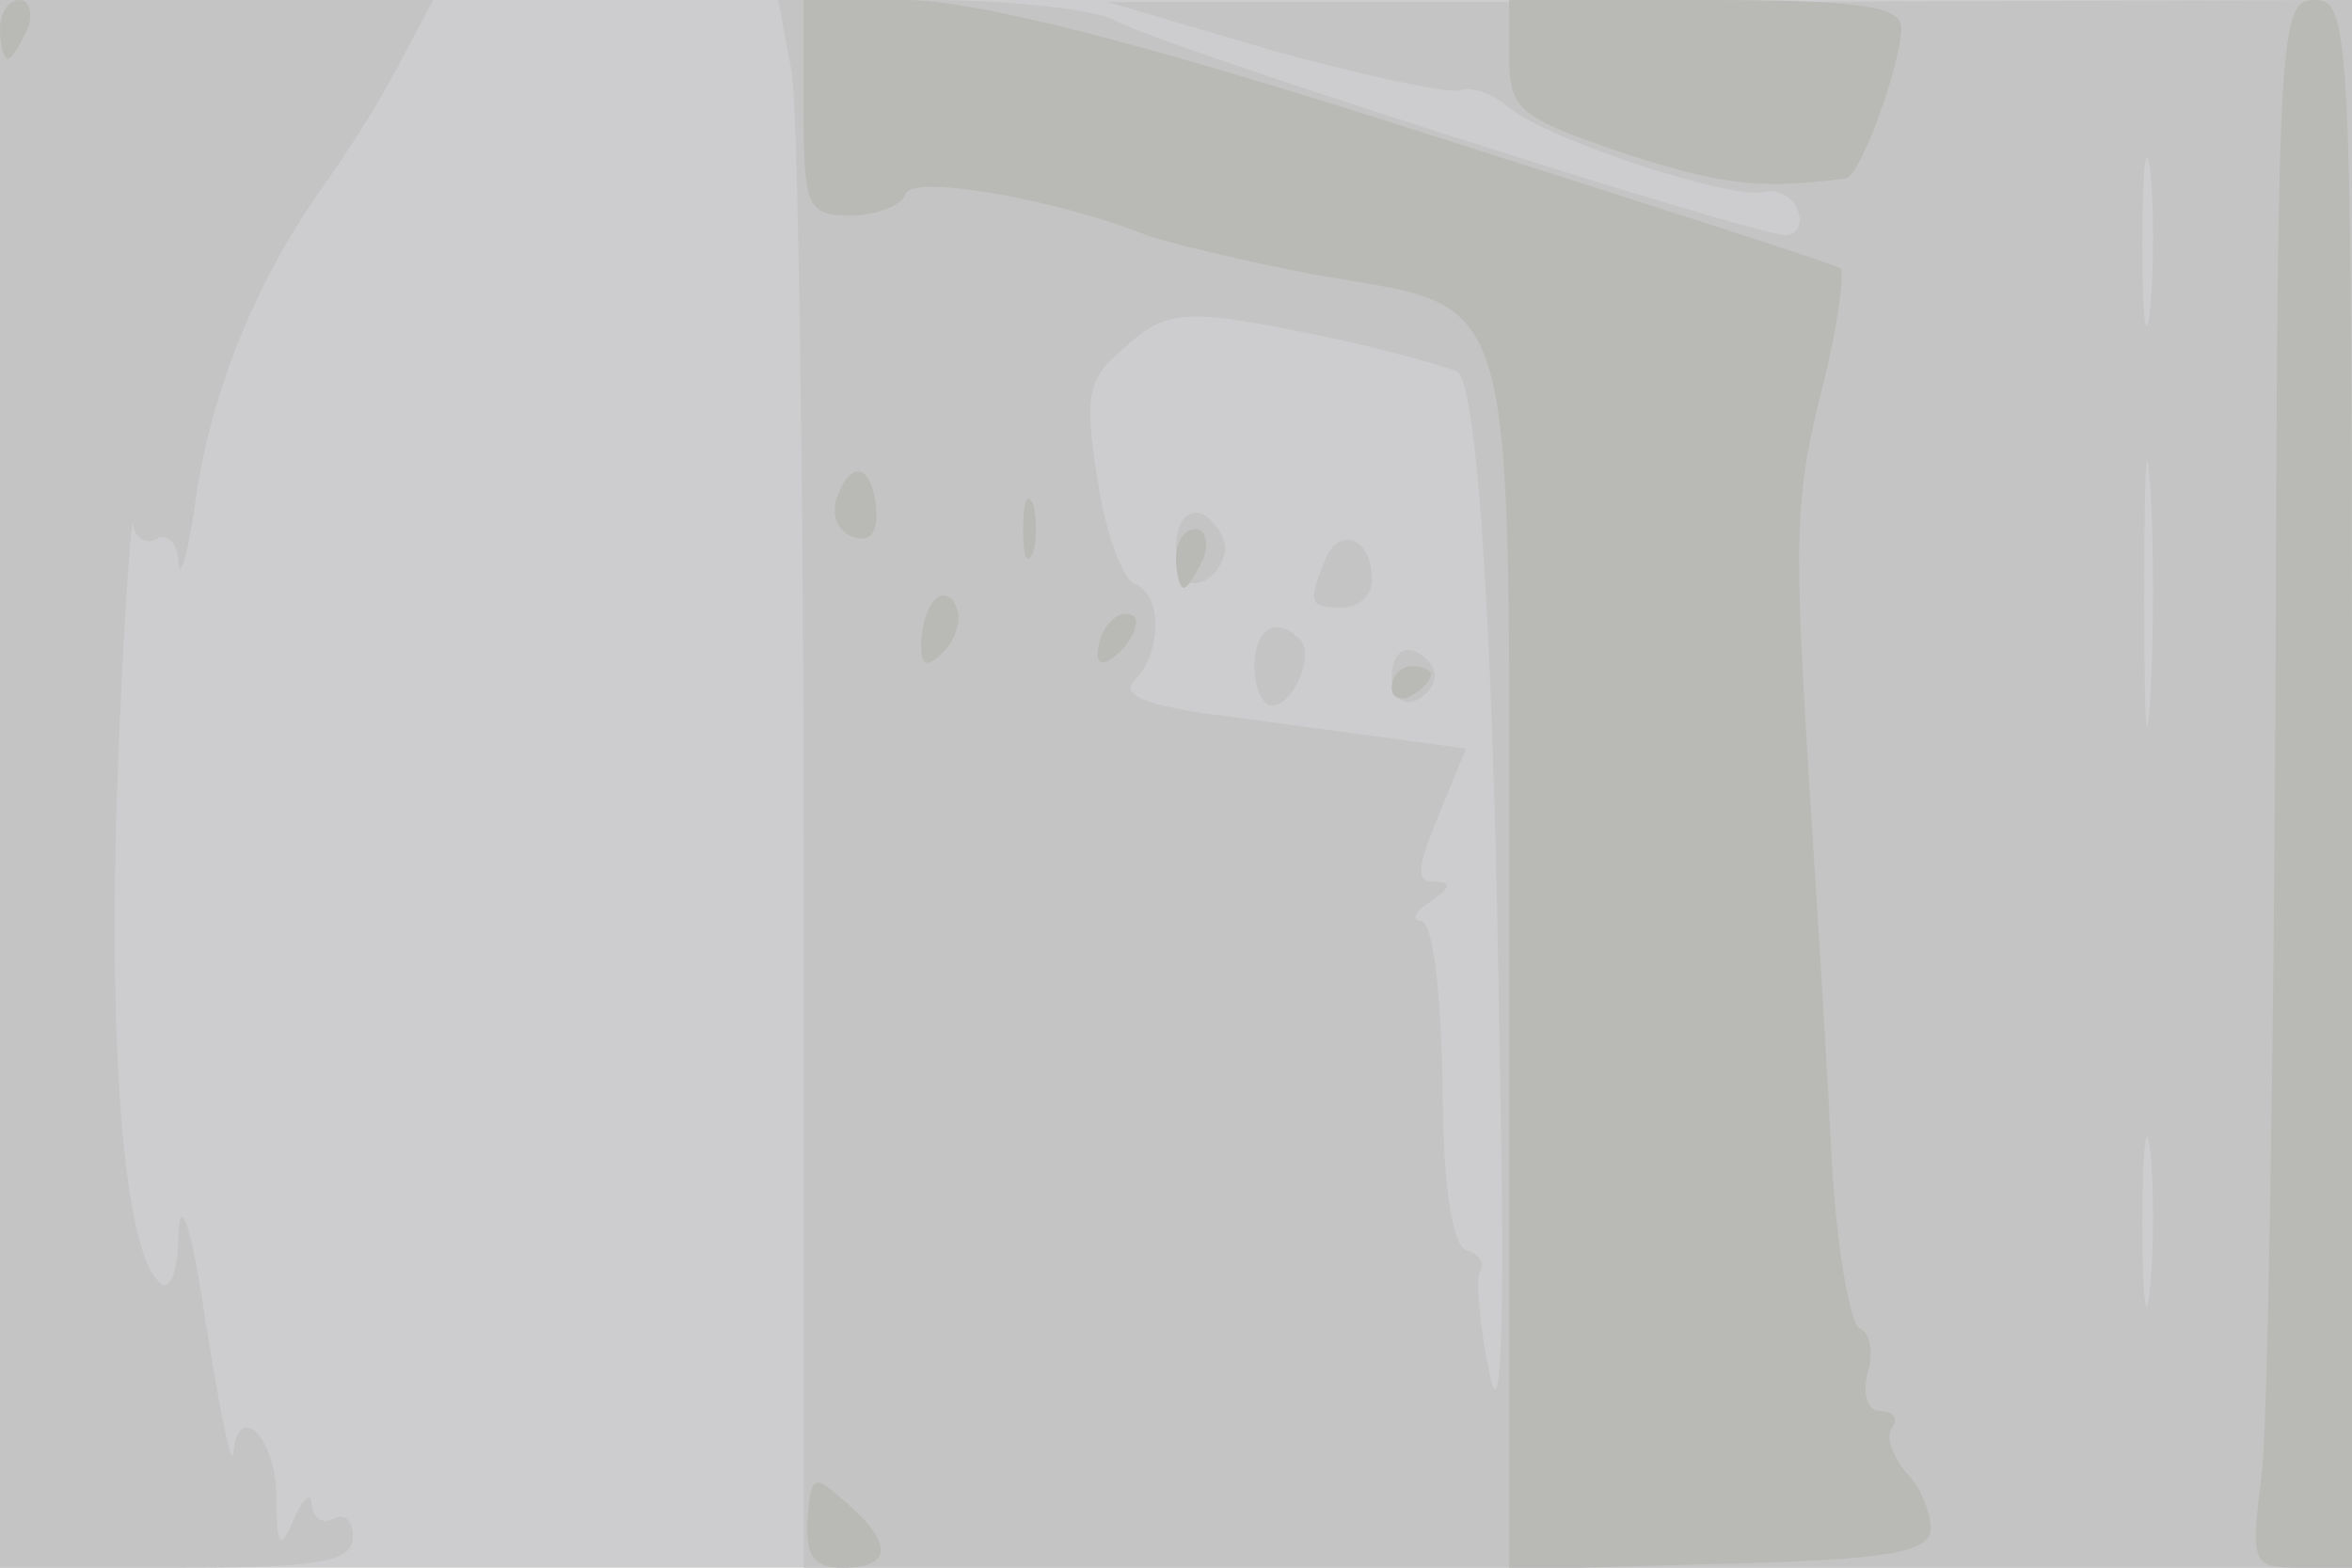
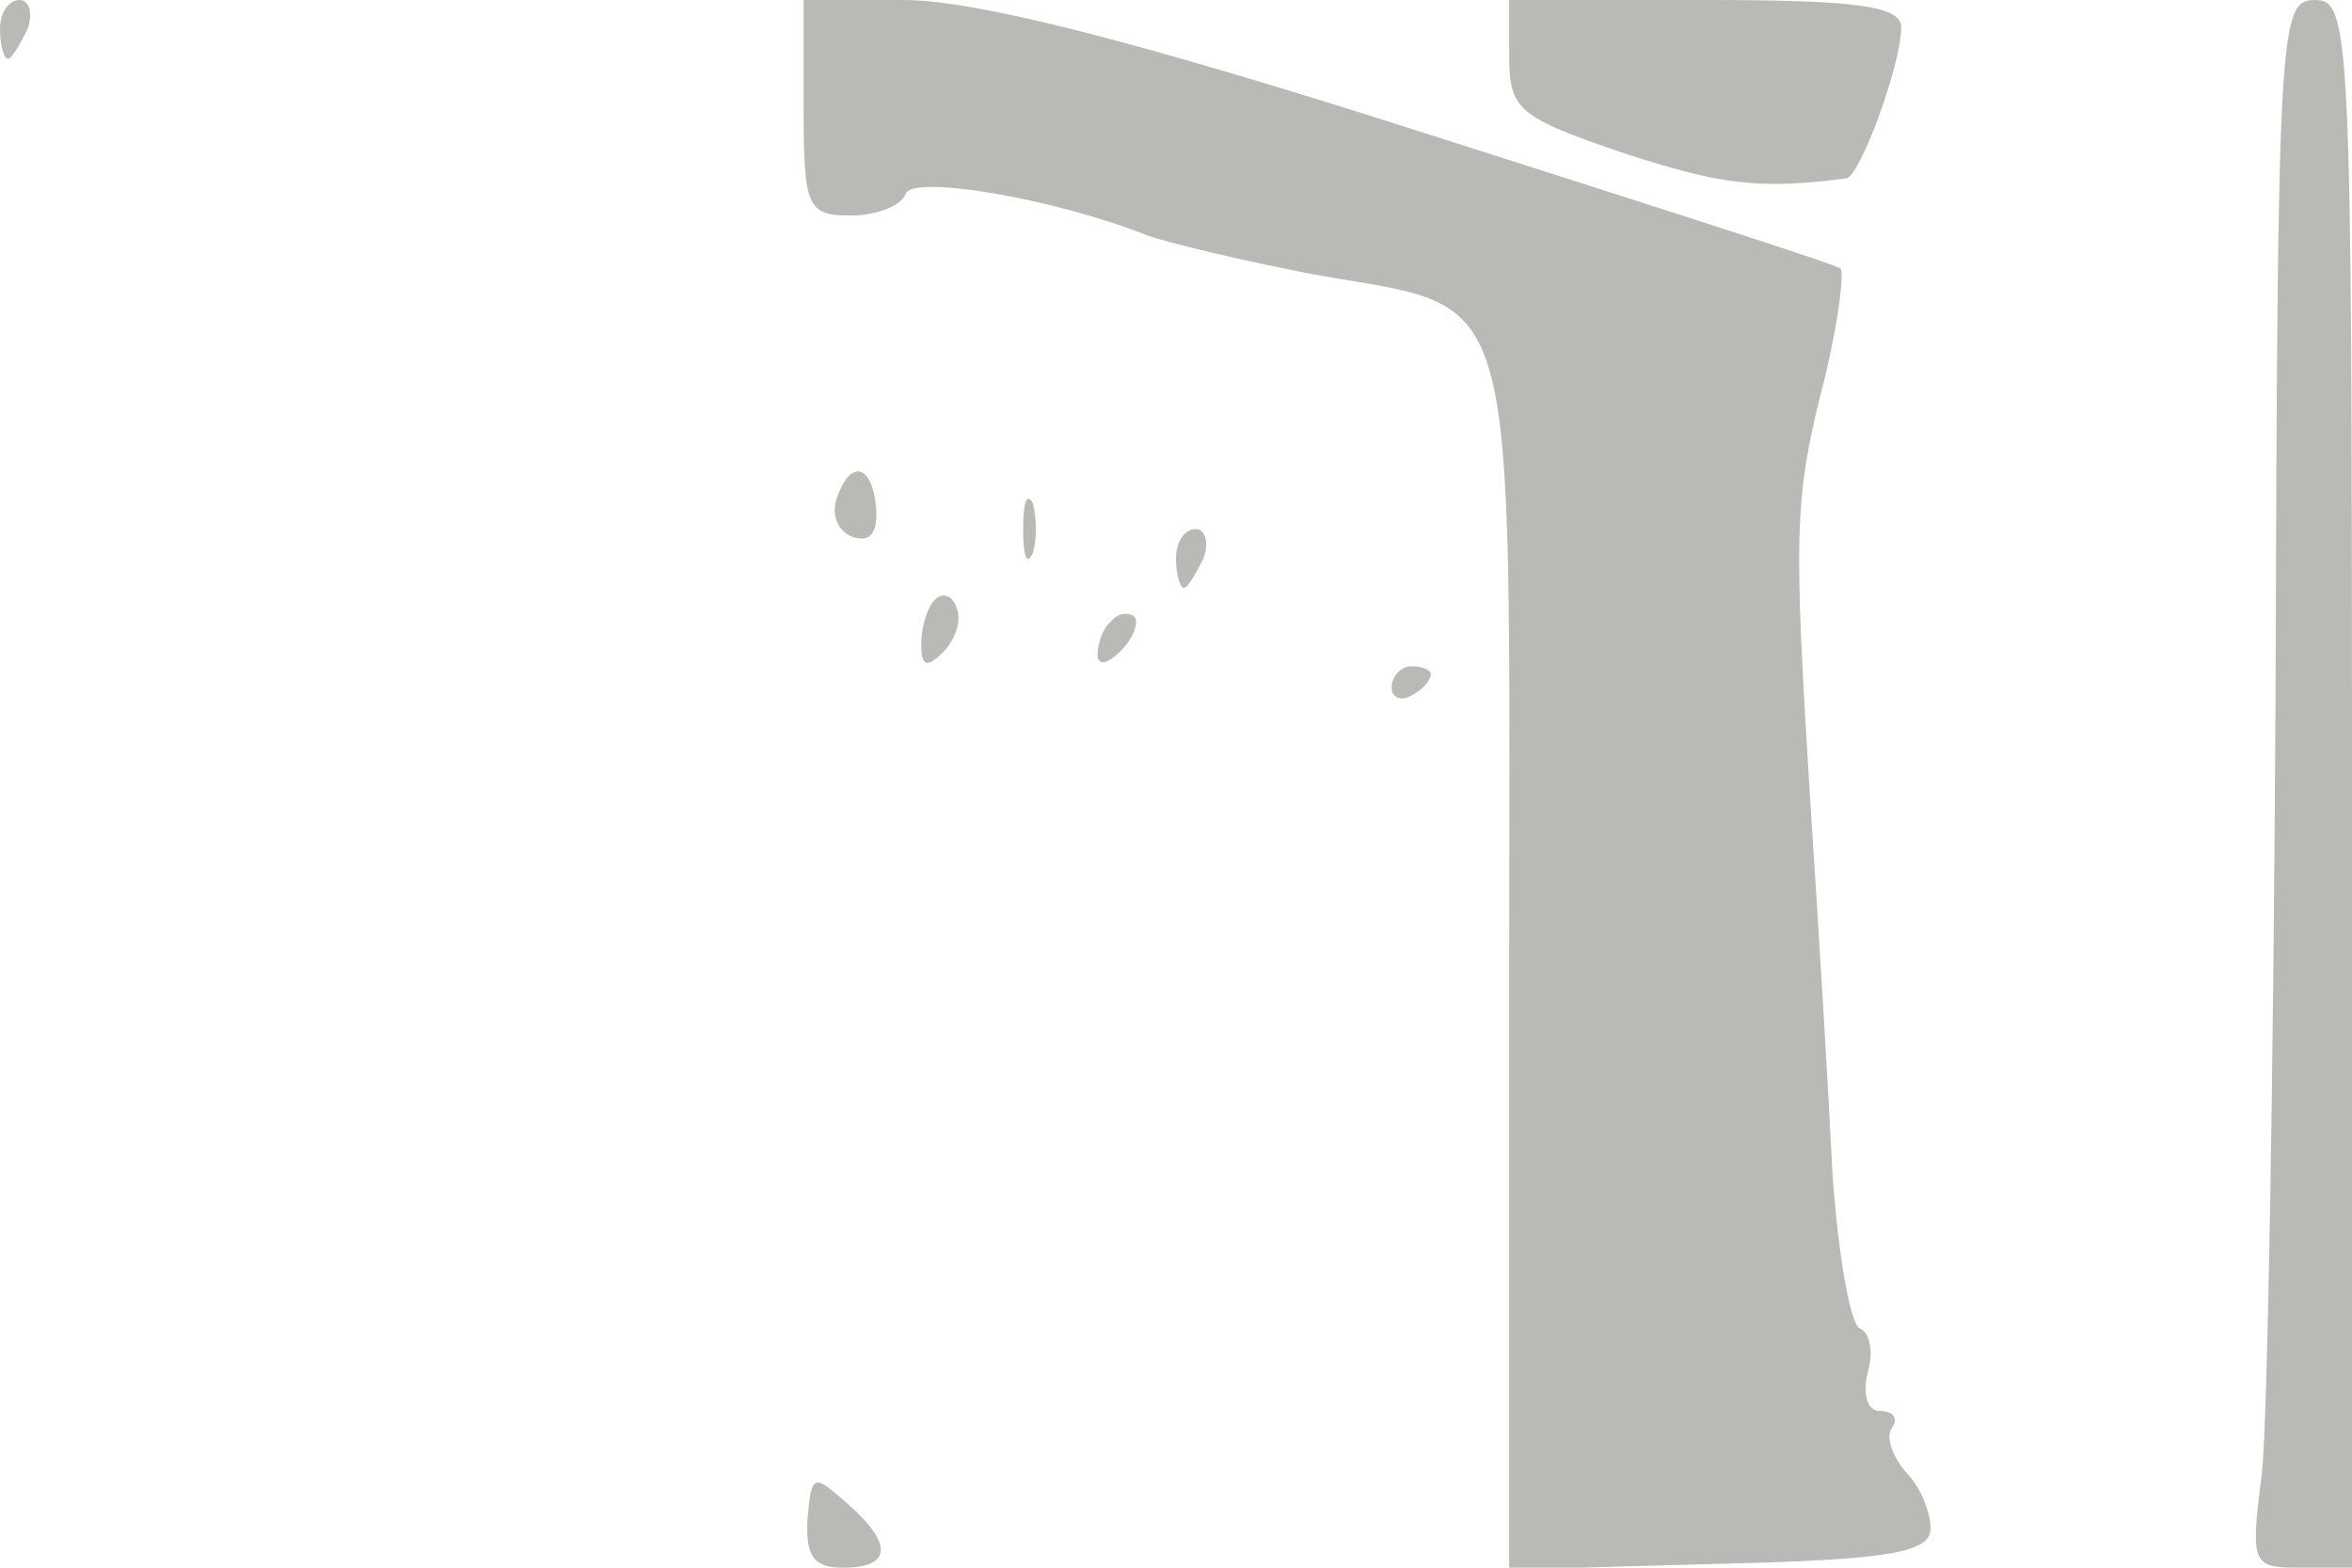
<svg xmlns="http://www.w3.org/2000/svg" width="120" height="80">
  <g>
    <svg width="120" height="80" />
    <svg width="120" height="80" version="1.0" viewBox="0 0 120 80">
      <g fill="#cdcdcf" transform="matrix(.1 0 0 -.1 0 80)">
-         <path d="M0 400V0h1200v800H0V400z" />
-       </g>
+         </g>
    </svg>
    <svg width="120" height="80" version="1.0" viewBox="0 0 120 80">
      <g fill="#c4c4c4" transform="matrix(.1 0 0 -.1 0 80)">
-         <path d="M0 400V0h90c75 0 90 3 90 16 0 8-4 12-10 9-5-3-10 0-11 7 0 7-4 4-9-7-7-17-9-15-9 13-1 30-20 47-22 20-1-7-7 23-14 67-7 48-13 66-14 46 0-22-5-31-10-25-18 17-26 119-21 259 3 77 7 134 8 127s7-10 12-7 11-2 11-12c1-10 5 5 9 33 8 56 32 113 65 159 12 17 30 45 39 63l17 32H0V400zm404 363c3-21 6-201 6-400V0h790v800l-317-1H565l85-25c47-13 90-22 95-20 6 2 17-2 25-9 19-16 113-47 130-43 7 2 15-3 17-9 3-7 0-13-6-13-16 0-324 98-343 110-10 5-52 10-94 10h-77l7-37zm693-120c-2-21-4-6-4 32 0 39 2 55 4 38 2-18 2-50 0-70zm-415-16c31-7 59-15 62-17 10-11 18-132 21-340 3-146 1-201-5-171-5 24-7 47-5 52 3 4 0 9-7 11-7 3-12 33-12 86-1 47-5 82-11 82-5 0-3 5 5 10 10 7 11 10 2 10-10 0-9 7 2 34l14 34-44 6c-24 3-65 9-90 12-32 5-42 10-35 17 14 14 14 44 0 49-6 2-15 26-19 53-7 43-5 52 13 67 23 21 32 21 109 5zm415-184c-2-32-3-8-3 52 0 61 1 87 3 58s2-78 0-110zm0-300c-2-21-4-6-4 32 0 39 2 55 4 38 2-18 2-50 0-70zM600 520c0-13 5-20 13-17 6 2 12 10 12 17s-6 15-12 18c-8 2-13-5-13-18zm76-6c-9-22-8-24 9-24 8 0 15 6 15 14 0 22-17 28-24 10zm-36-54c0-11 4-20 9-20 11 0 22 26 14 34-12 12-23 5-23-14zm70-5c0-9 5-15 11-13s11 8 11 13-5 11-11 13-11-4-11-13z" />
-       </g>
+         </g>
    </svg>
    <svg width="120" height="80" version="1.0" viewBox="0 0 120 80">
      <g fill="#b9b9b6" transform="matrix(.1 0 0 -.1 0 80)">
        <path d="M0 785c0-8 2-15 4-15s6 7 10 15c3 8 1 15-4 15-6 0-10-7-10-15zm410-40c0-51 2-55 24-55 13 0 26 5 28 11 3 10 75-2 123-21 11-4 49-13 85-20 107-19 100 4 100-352V-1l108 3c87 2 107 6 107 18 0 8-5 21-12 28-7 8-11 18-8 23 4 5 1 9-6 9-6 0-9 8-6 20 3 10 1 20-4 22s-11 37-14 78c-2 41-7 125-11 185-9 144-9 160 7 222 7 29 10 54 8 56s-99 33-215 70c-147 47-227 67-263 67h-51v-55zm360 26c0-27 5-31 58-49 49-16 69-19 114-13 7 1 28 58 28 77 0 11-23 14-100 14H770v-29zm391-323c-1-193-4-373-7-400-6-47-5-48 20-48h26v400c0 386-1 400-19 400s-19-13-20-352zm-734 98c-3-8 0-17 8-20 9-3 13 2 12 15-2 22-13 25-20 5zm95-16c0-14 2-19 5-12 2 6 2 18 0 25-3 6-5 1-5-13zm78-15c0-8 2-15 4-15s6 7 10 15c3 8 1 15-4 15-6 0-10-7-10-15zm-123-21c-4-4-7-14-7-23 0-11 3-12 11-4 6 6 10 16 7 23-2 6-7 8-11 4zm90-11c-4-3-7-11-7-17s5-5 12 2c6 6 9 14 7 17-3 3-9 2-12-2zm143-34c0-5 5-7 10-4 6 3 10 8 10 11 0 2-4 4-10 4-5 0-10-5-10-11zM412 25c-1-19 3-25 18-25 25 0 26 12 2 33-17 15-18 15-20-8z" />
      </g>
    </svg>
  </g>
</svg>